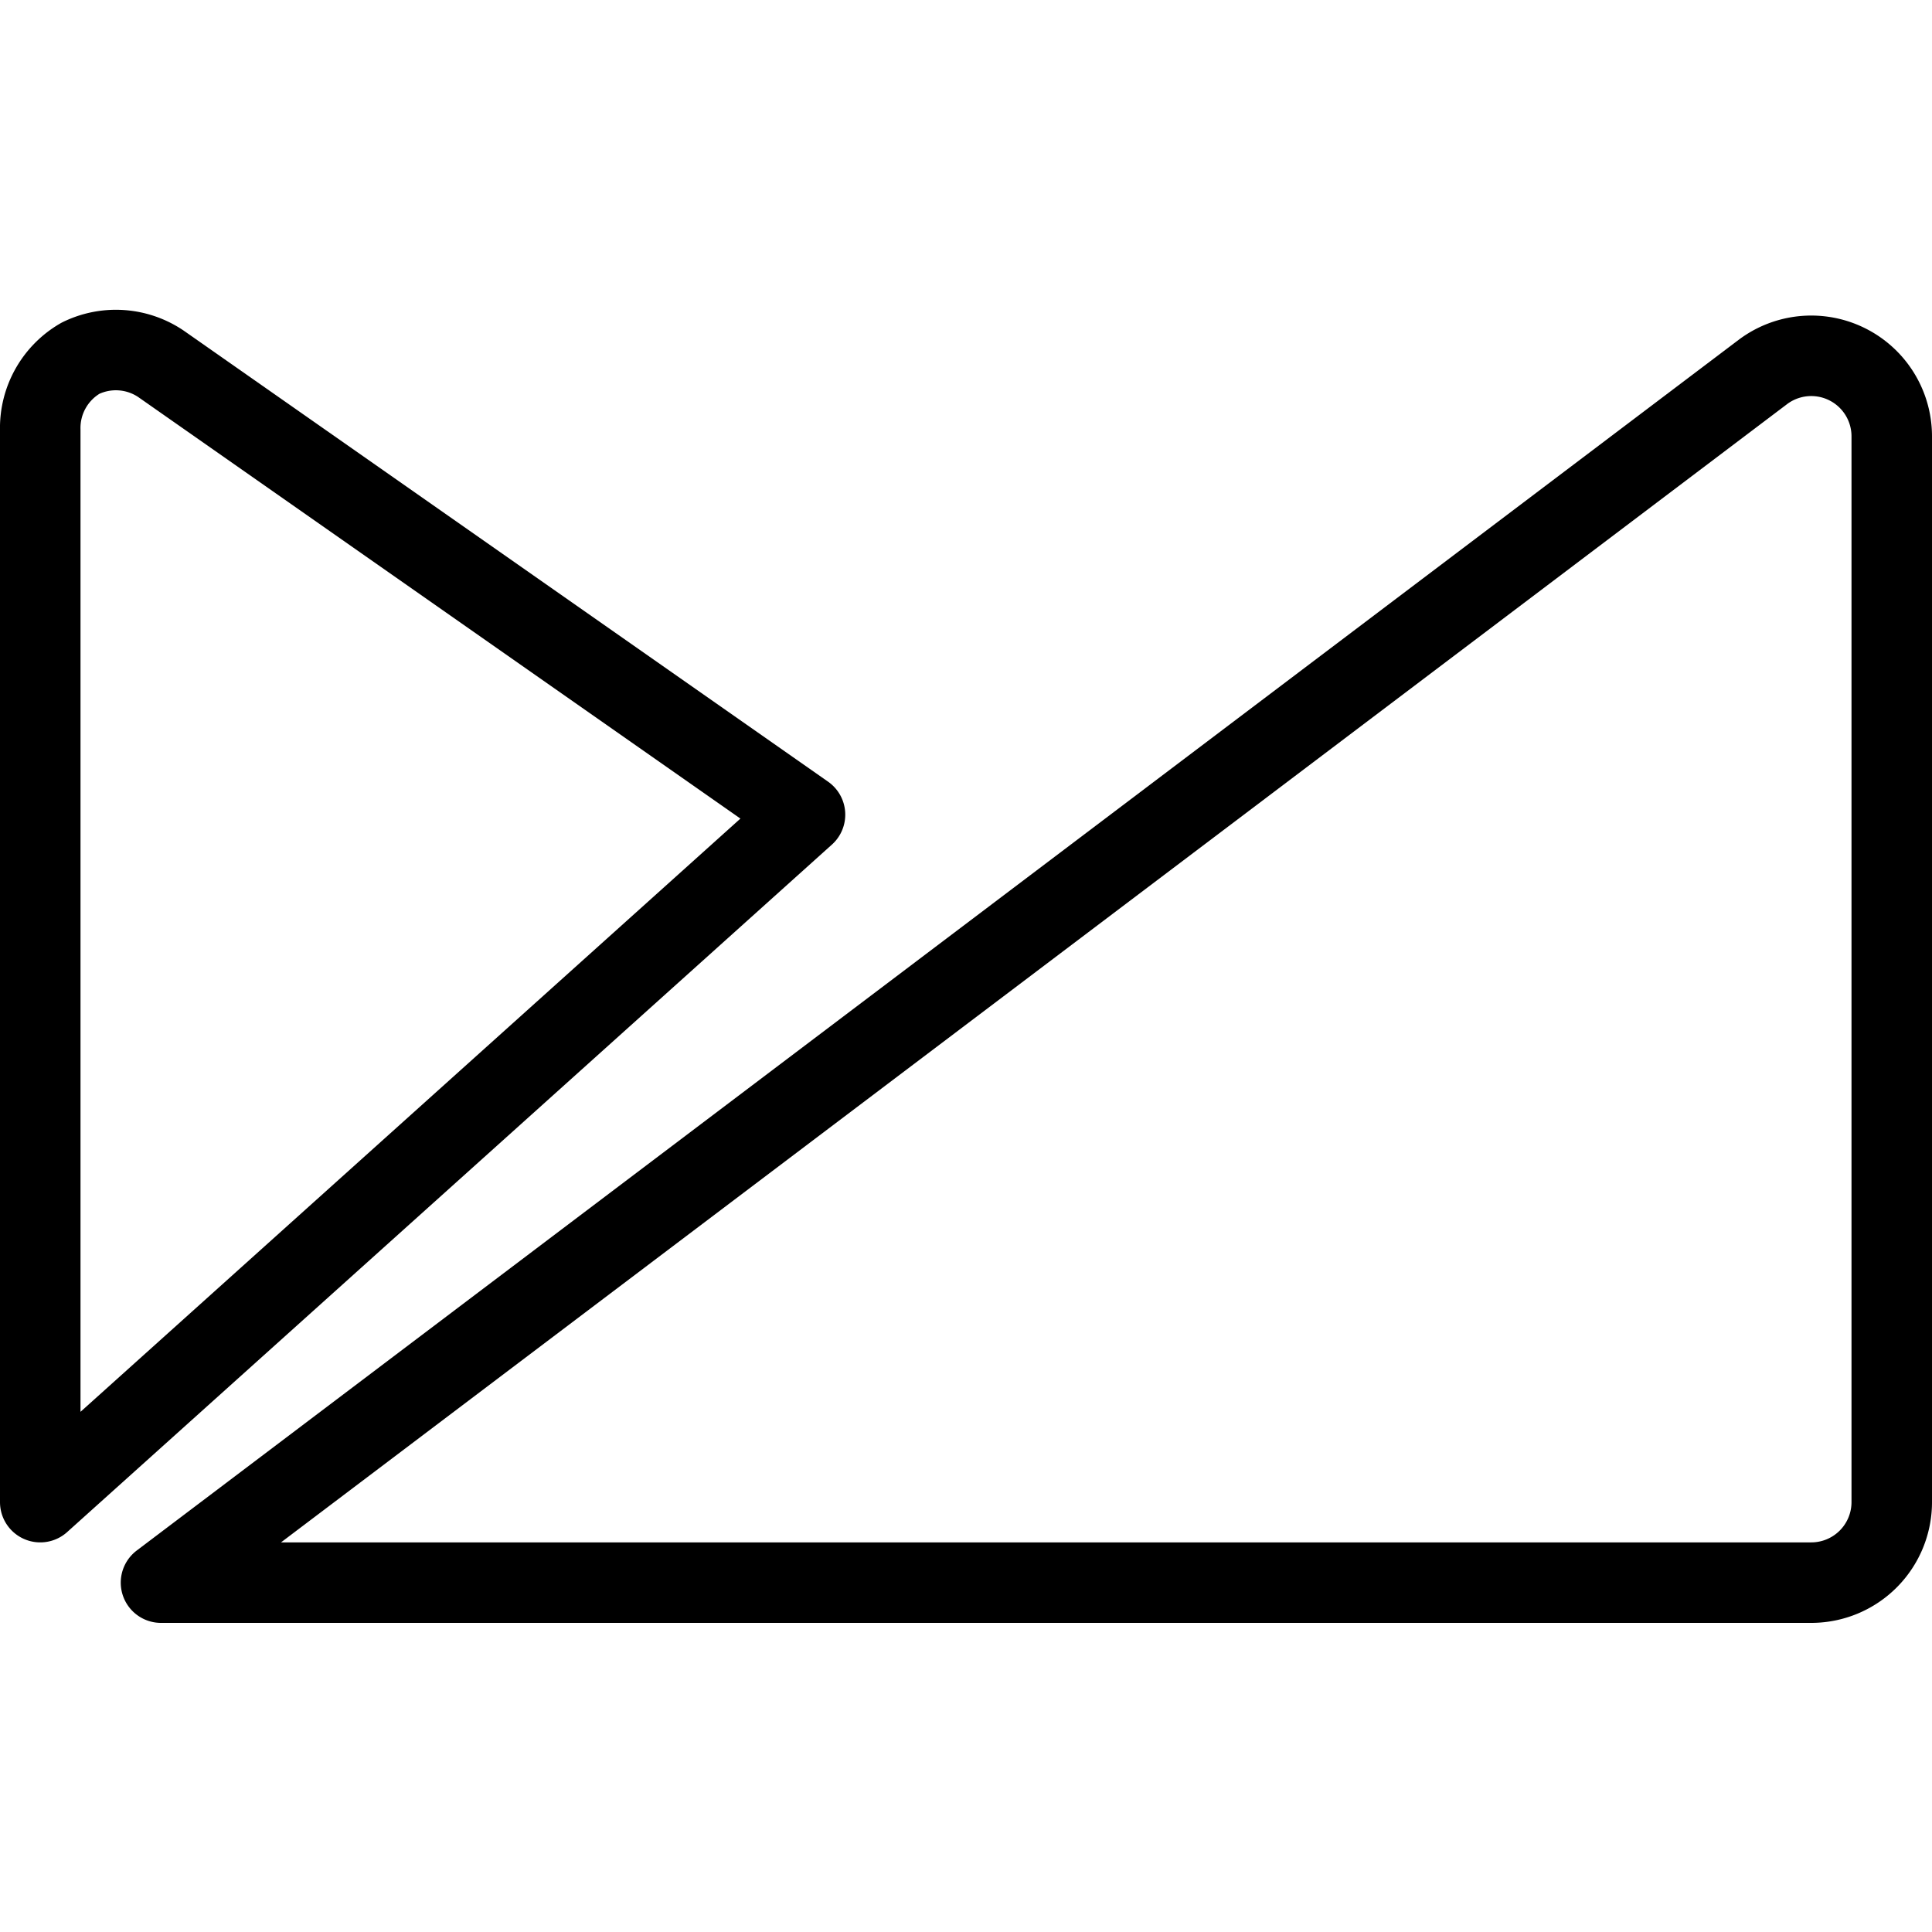
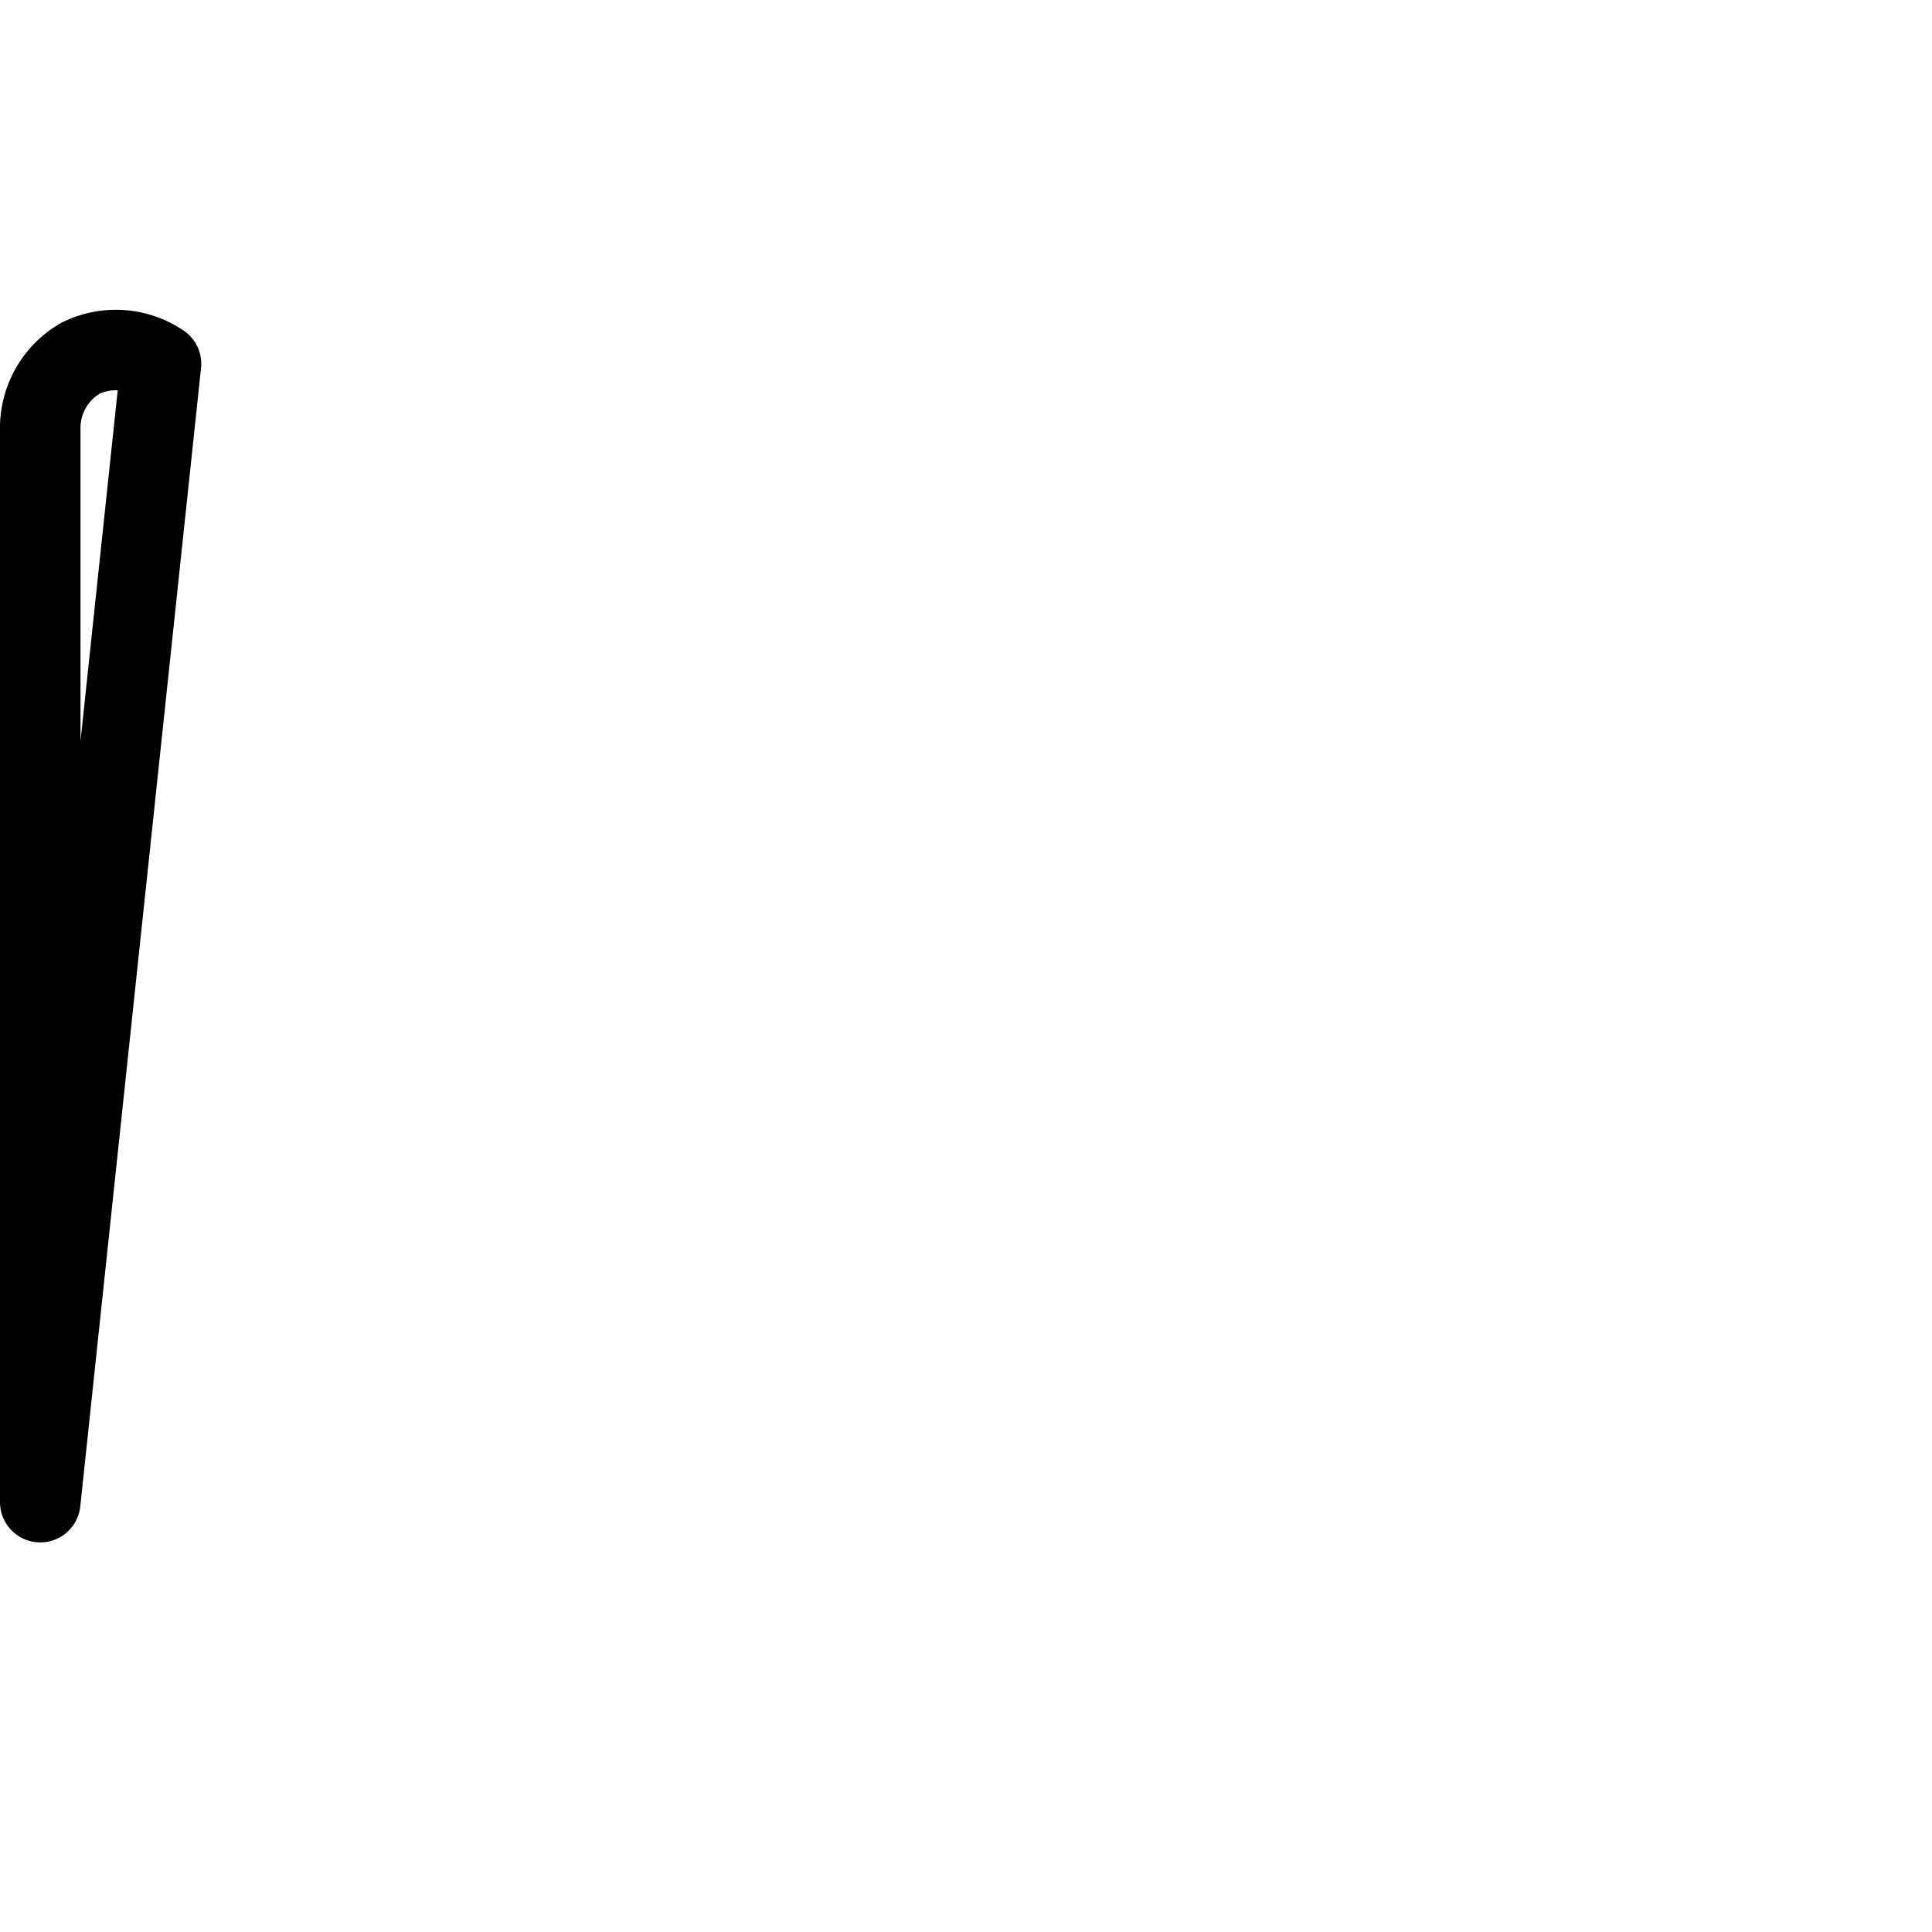
<svg xmlns="http://www.w3.org/2000/svg" viewBox="0 0 24 24">
  <g transform="matrix(1,0,0,1,0,0)">
    <g>
-       <path d="M2,19.66H22.5a1,1,0,0,0,1-1V5.42a1,1,0,0,0-1.6-.8Z" style="fill: none;stroke: #000000;stroke-linecap: round;stroke-linejoin: round" />
-       <path d="M.5,18.66V5.34A1,1,0,0,1,1,4.45a1,1,0,0,1,1,.07L10,10.12Z" style="fill: none;stroke: #000000;stroke-linecap: round;stroke-linejoin: round" />
+       <path d="M.5,18.66V5.34A1,1,0,0,1,1,4.45a1,1,0,0,1,1,.07Z" style="fill: none;stroke: #000000;stroke-linecap: round;stroke-linejoin: round" />
    </g>
  </g>
</svg>